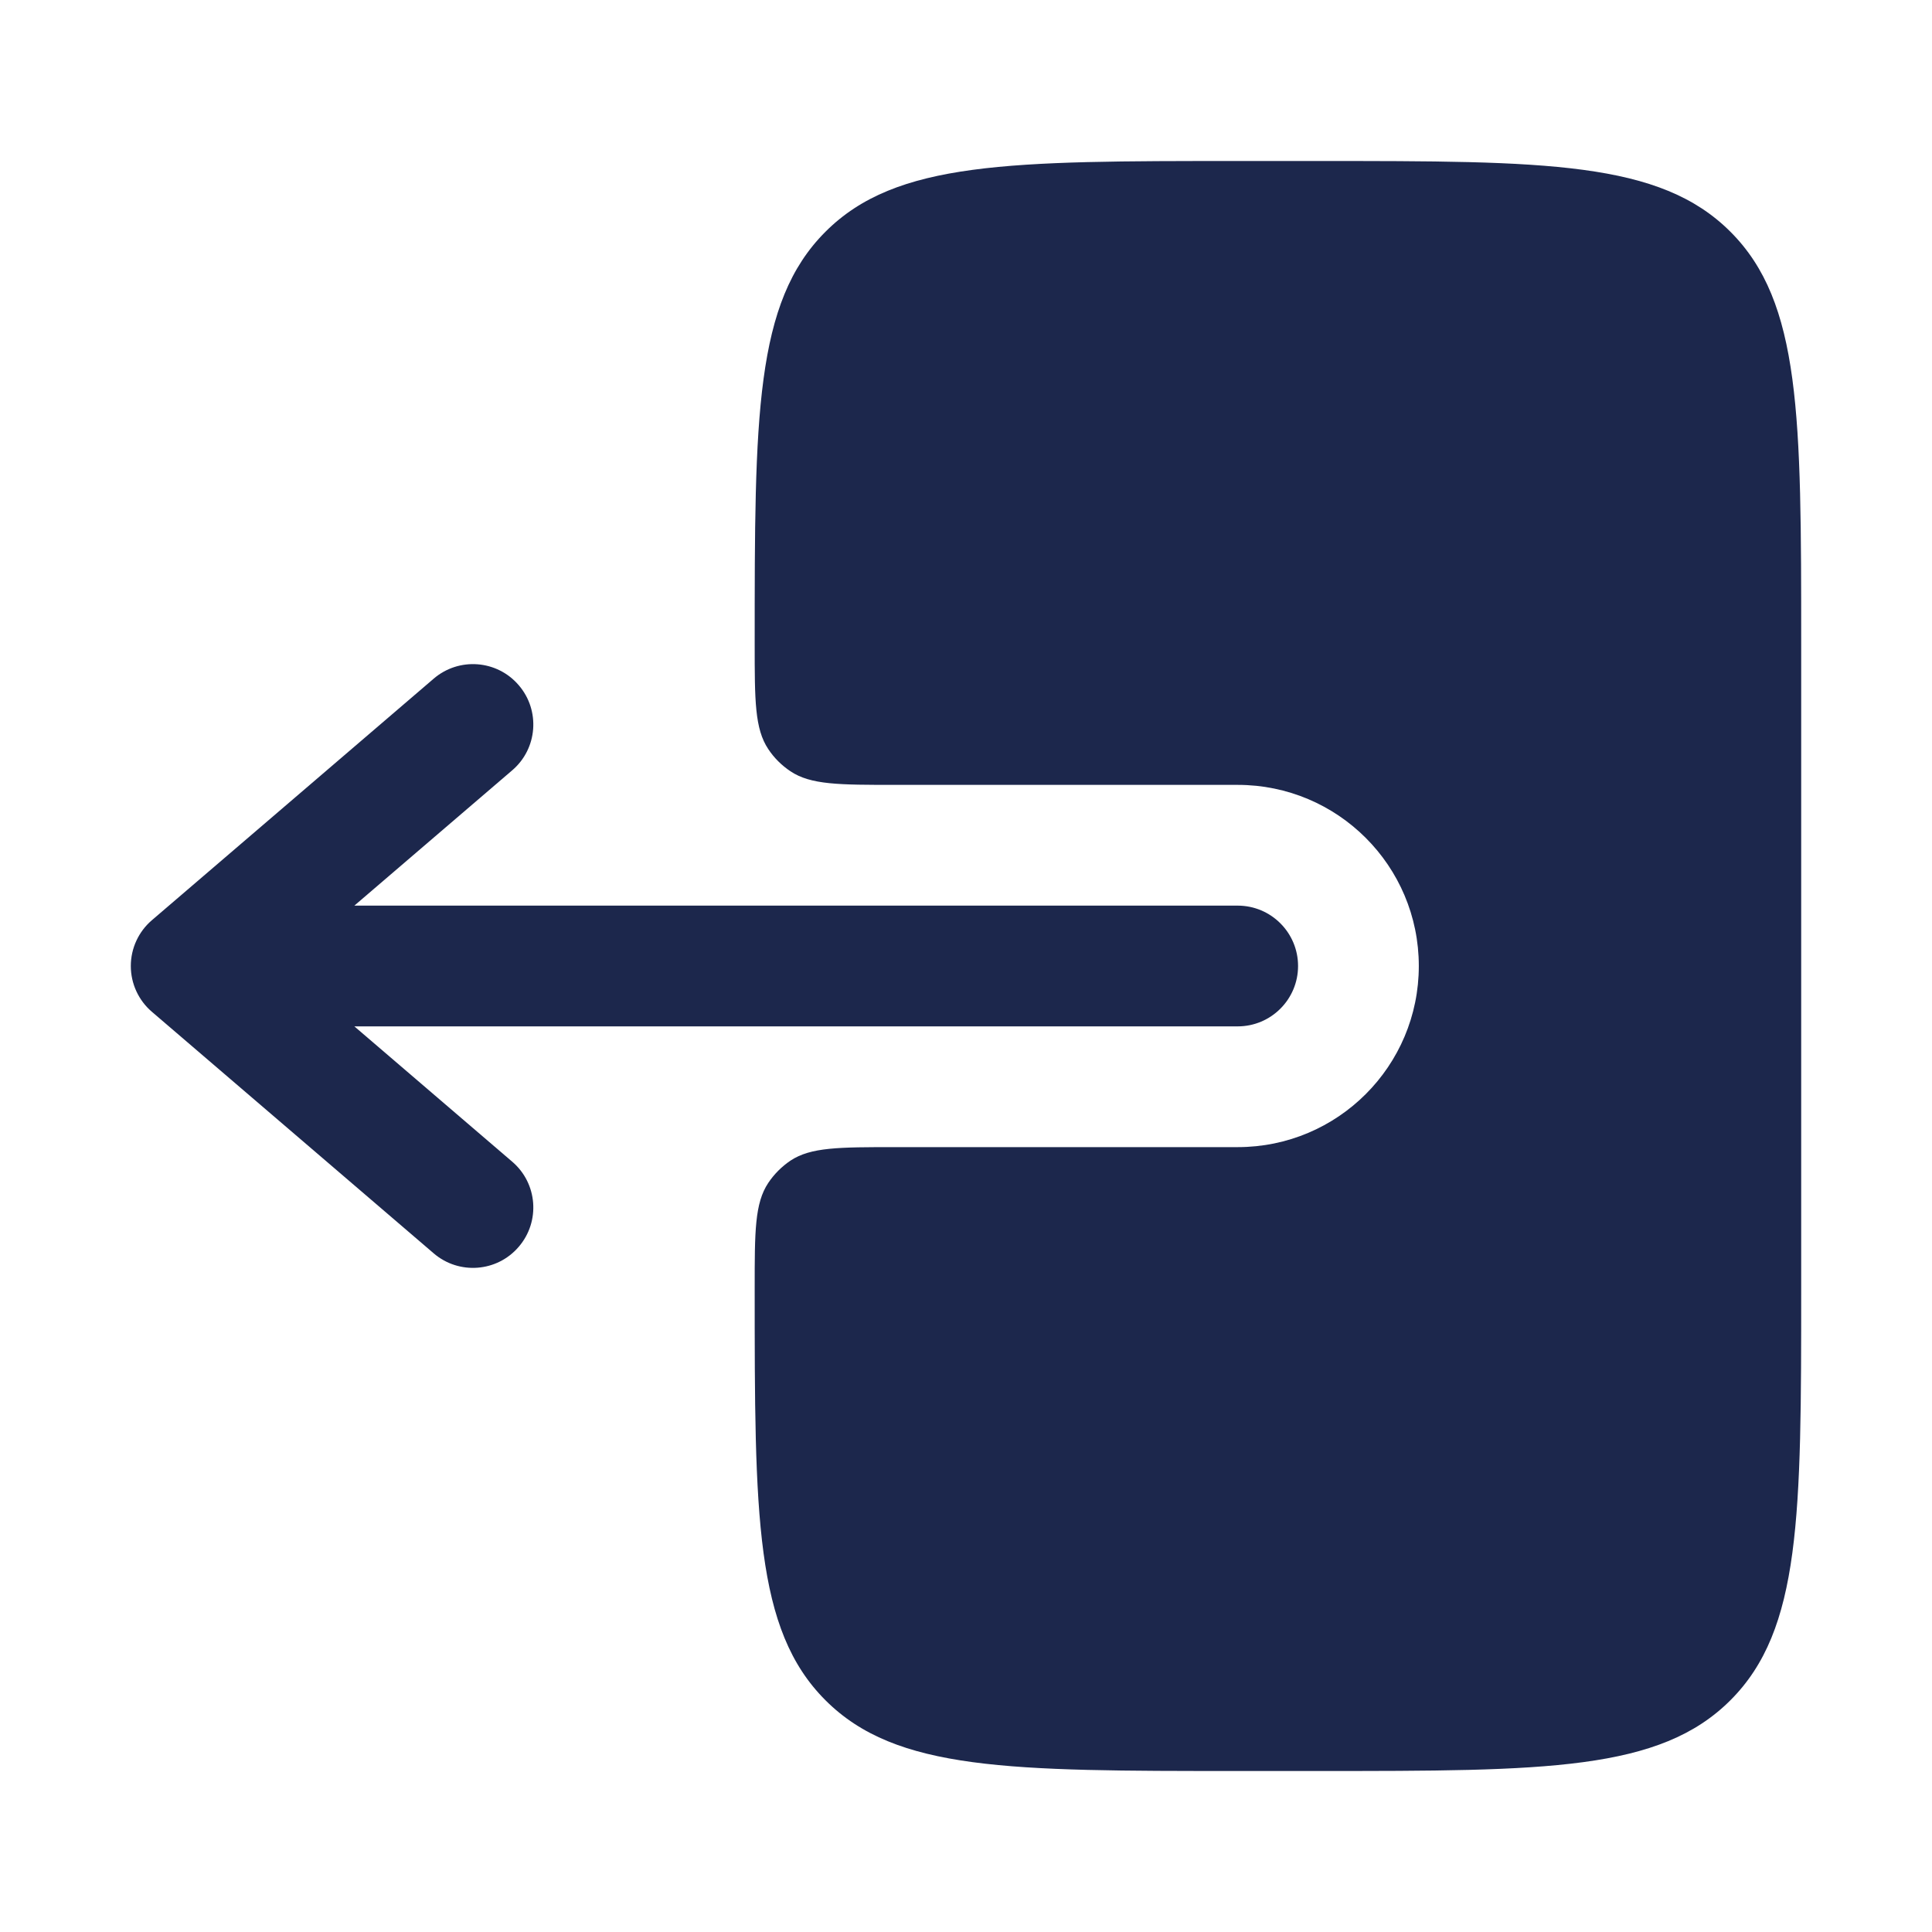
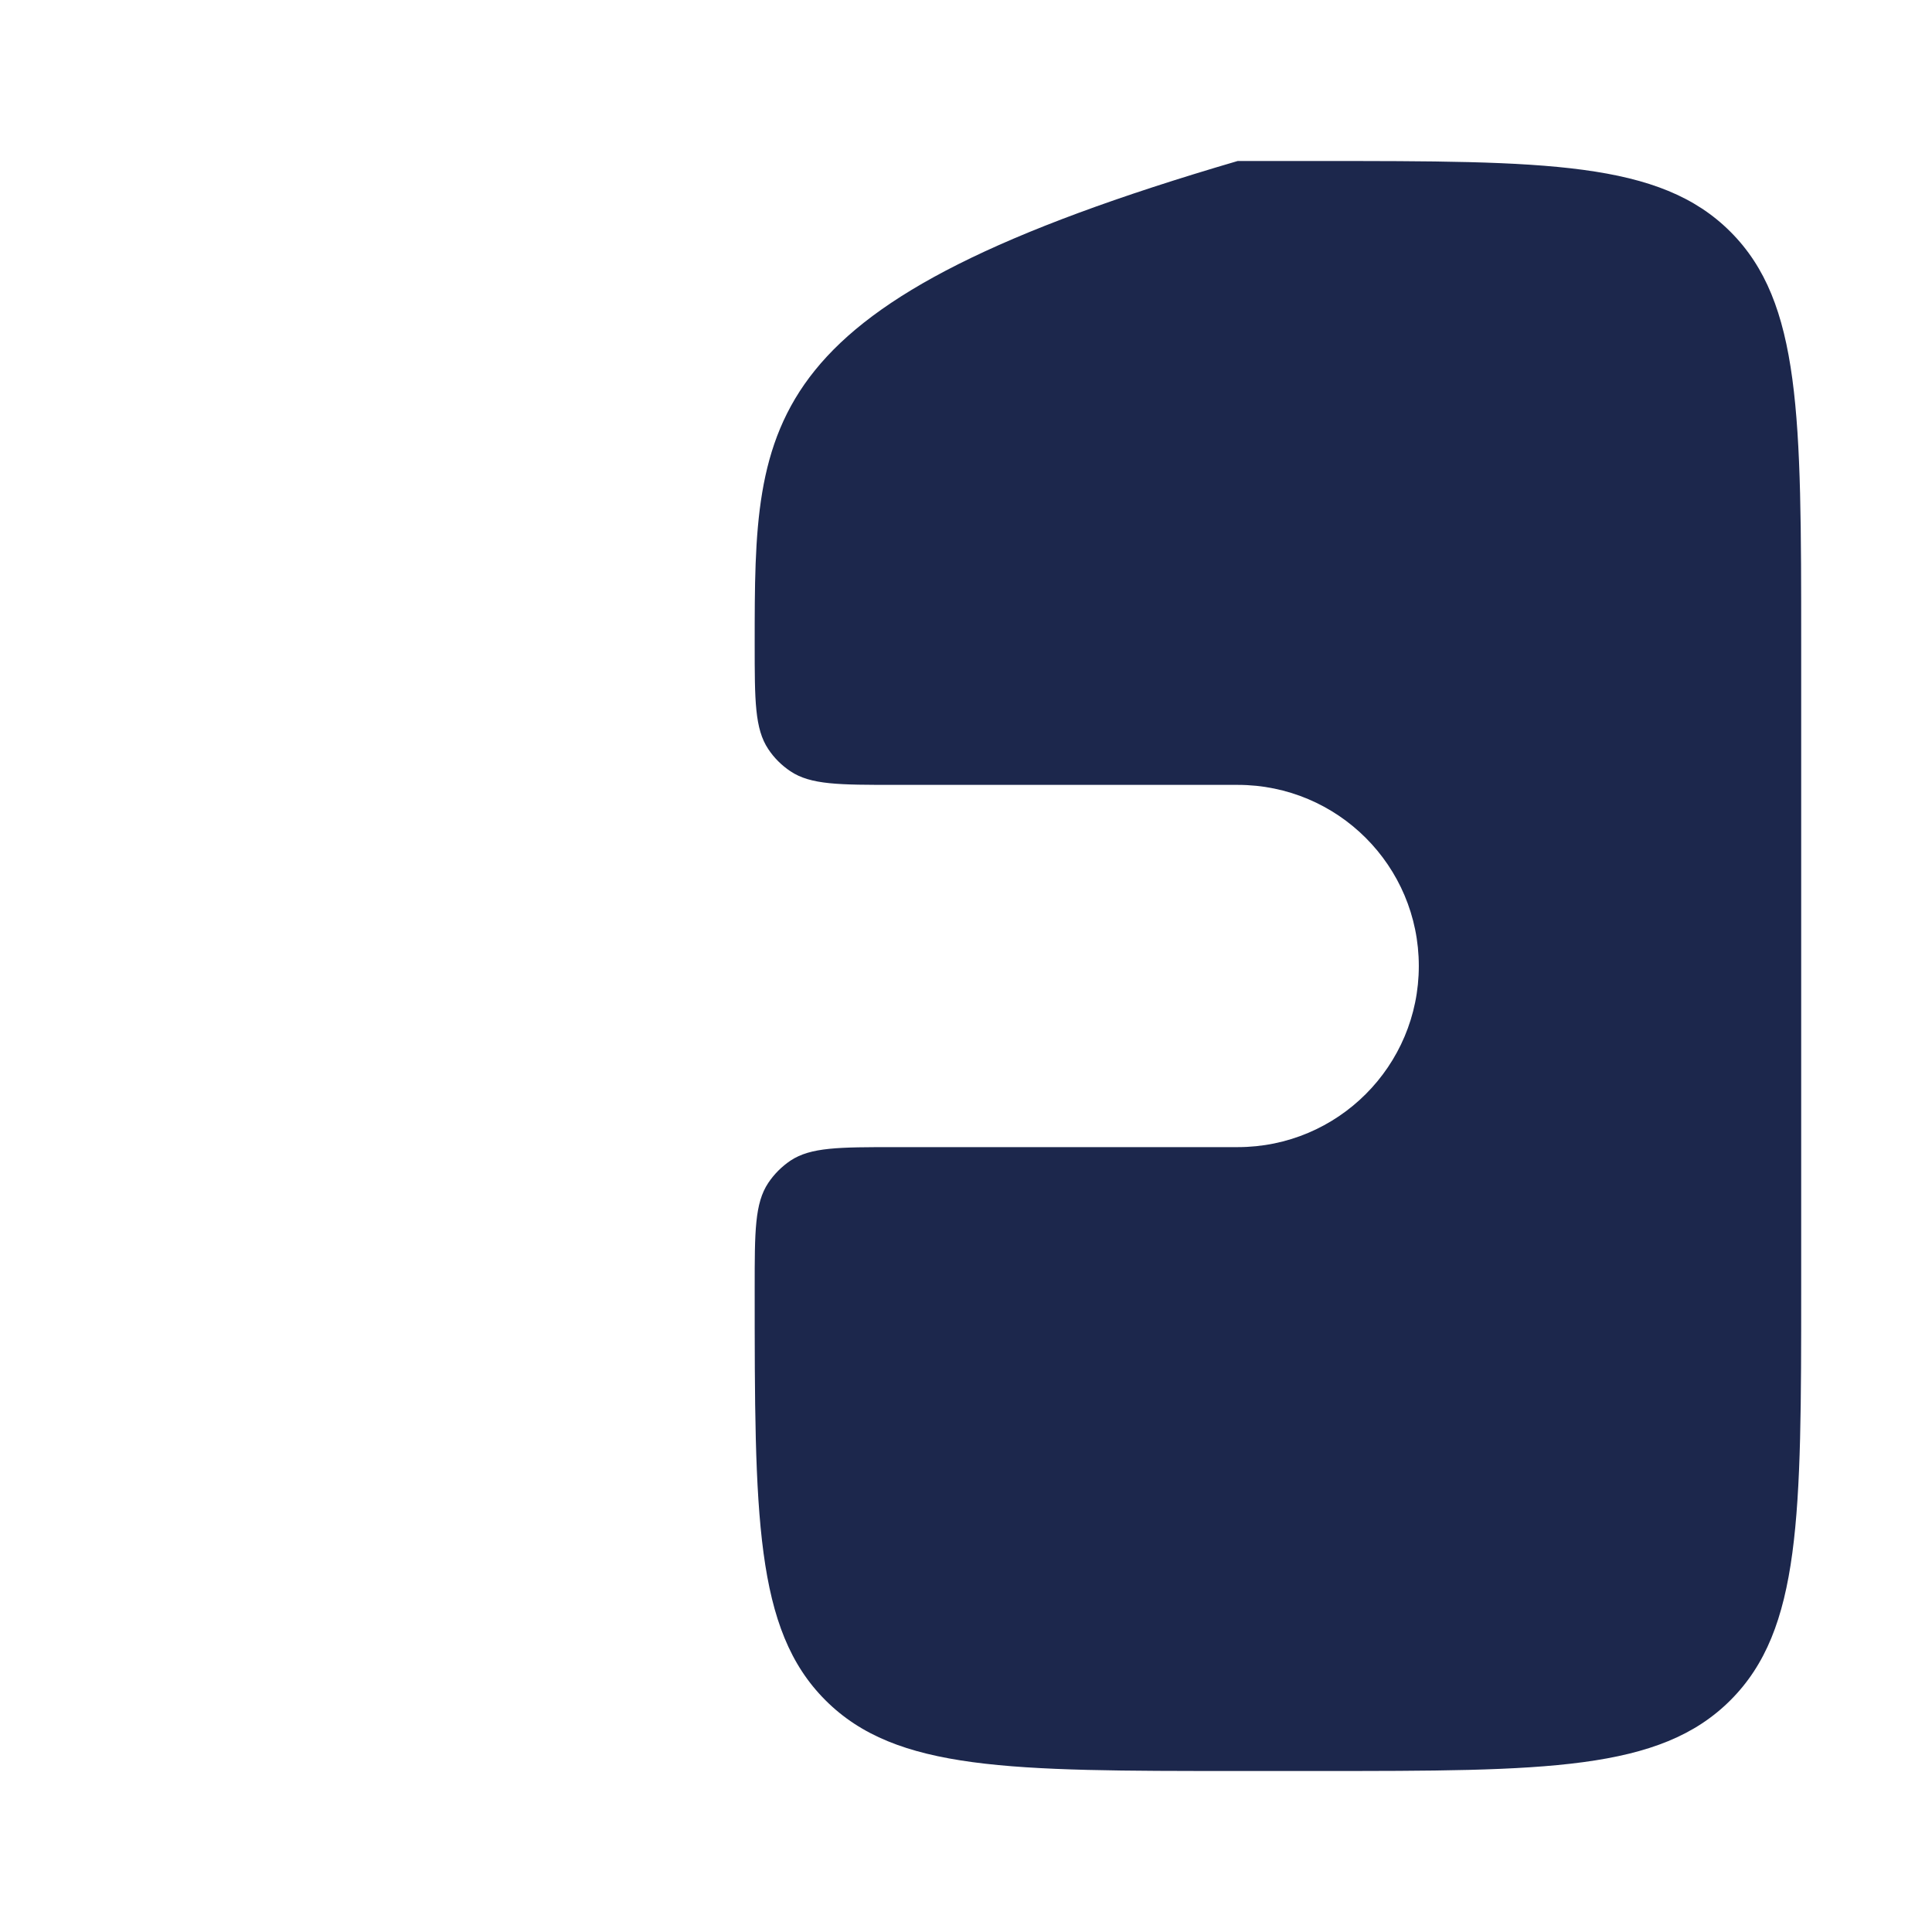
<svg xmlns="http://www.w3.org/2000/svg" width="800px" height="800px" viewBox="0 0 24 24" fill="none">
-   <path fill-rule="evenodd" clip-rule="evenodd" d="M16.125 12C16.125 11.586 15.789 11.25 15.375 11.25L4.402 11.25L6.363 9.569C6.678 9.3 6.714 8.826 6.444 8.512C6.175 8.197 5.701 8.161 5.387 8.431L1.887 11.431C1.721 11.573 1.625 11.781 1.625 12C1.625 12.219 1.721 12.427 1.887 12.569L5.387 15.569C5.701 15.839 6.175 15.803 6.444 15.488C6.714 15.174 6.678 14.7 6.363 14.431L4.402 12.75L15.375 12.75C15.789 12.75 16.125 12.414 16.125 12Z" fill="#1C274C" />
-   <path d="M9.375 8C9.375 8.702 9.375 9.053 9.544 9.306C9.616 9.415 9.71 9.508 9.819 9.581C10.072 9.75 10.423 9.75 11.125 9.75L15.375 9.75C16.618 9.75 17.625 10.757 17.625 12C17.625 13.243 16.618 14.25 15.375 14.25L11.125 14.25C10.423 14.25 10.072 14.25 9.819 14.418C9.71 14.492 9.617 14.585 9.544 14.694C9.375 14.947 9.375 15.298 9.375 16C9.375 18.828 9.375 20.243 10.254 21.121C11.132 22 12.546 22 15.375 22L16.375 22C19.203 22 20.617 22 21.496 21.121C22.375 20.243 22.375 18.828 22.375 16L22.375 8C22.375 5.172 22.375 3.757 21.496 2.879C20.617 2 19.203 2 16.375 2L15.375 2C12.546 2 11.132 2 10.254 2.879C9.375 3.757 9.375 5.172 9.375 8Z" fill="#1C274C" />
+   <path d="M9.375 8C9.375 8.702 9.375 9.053 9.544 9.306C9.616 9.415 9.71 9.508 9.819 9.581C10.072 9.75 10.423 9.75 11.125 9.75L15.375 9.75C16.618 9.75 17.625 10.757 17.625 12C17.625 13.243 16.618 14.25 15.375 14.25L11.125 14.25C10.423 14.25 10.072 14.25 9.819 14.418C9.71 14.492 9.617 14.585 9.544 14.694C9.375 14.947 9.375 15.298 9.375 16C9.375 18.828 9.375 20.243 10.254 21.121C11.132 22 12.546 22 15.375 22L16.375 22C19.203 22 20.617 22 21.496 21.121C22.375 20.243 22.375 18.828 22.375 16L22.375 8C22.375 5.172 22.375 3.757 21.496 2.879C20.617 2 19.203 2 16.375 2L15.375 2C9.375 3.757 9.375 5.172 9.375 8Z" fill="#1C274C" />
</svg>